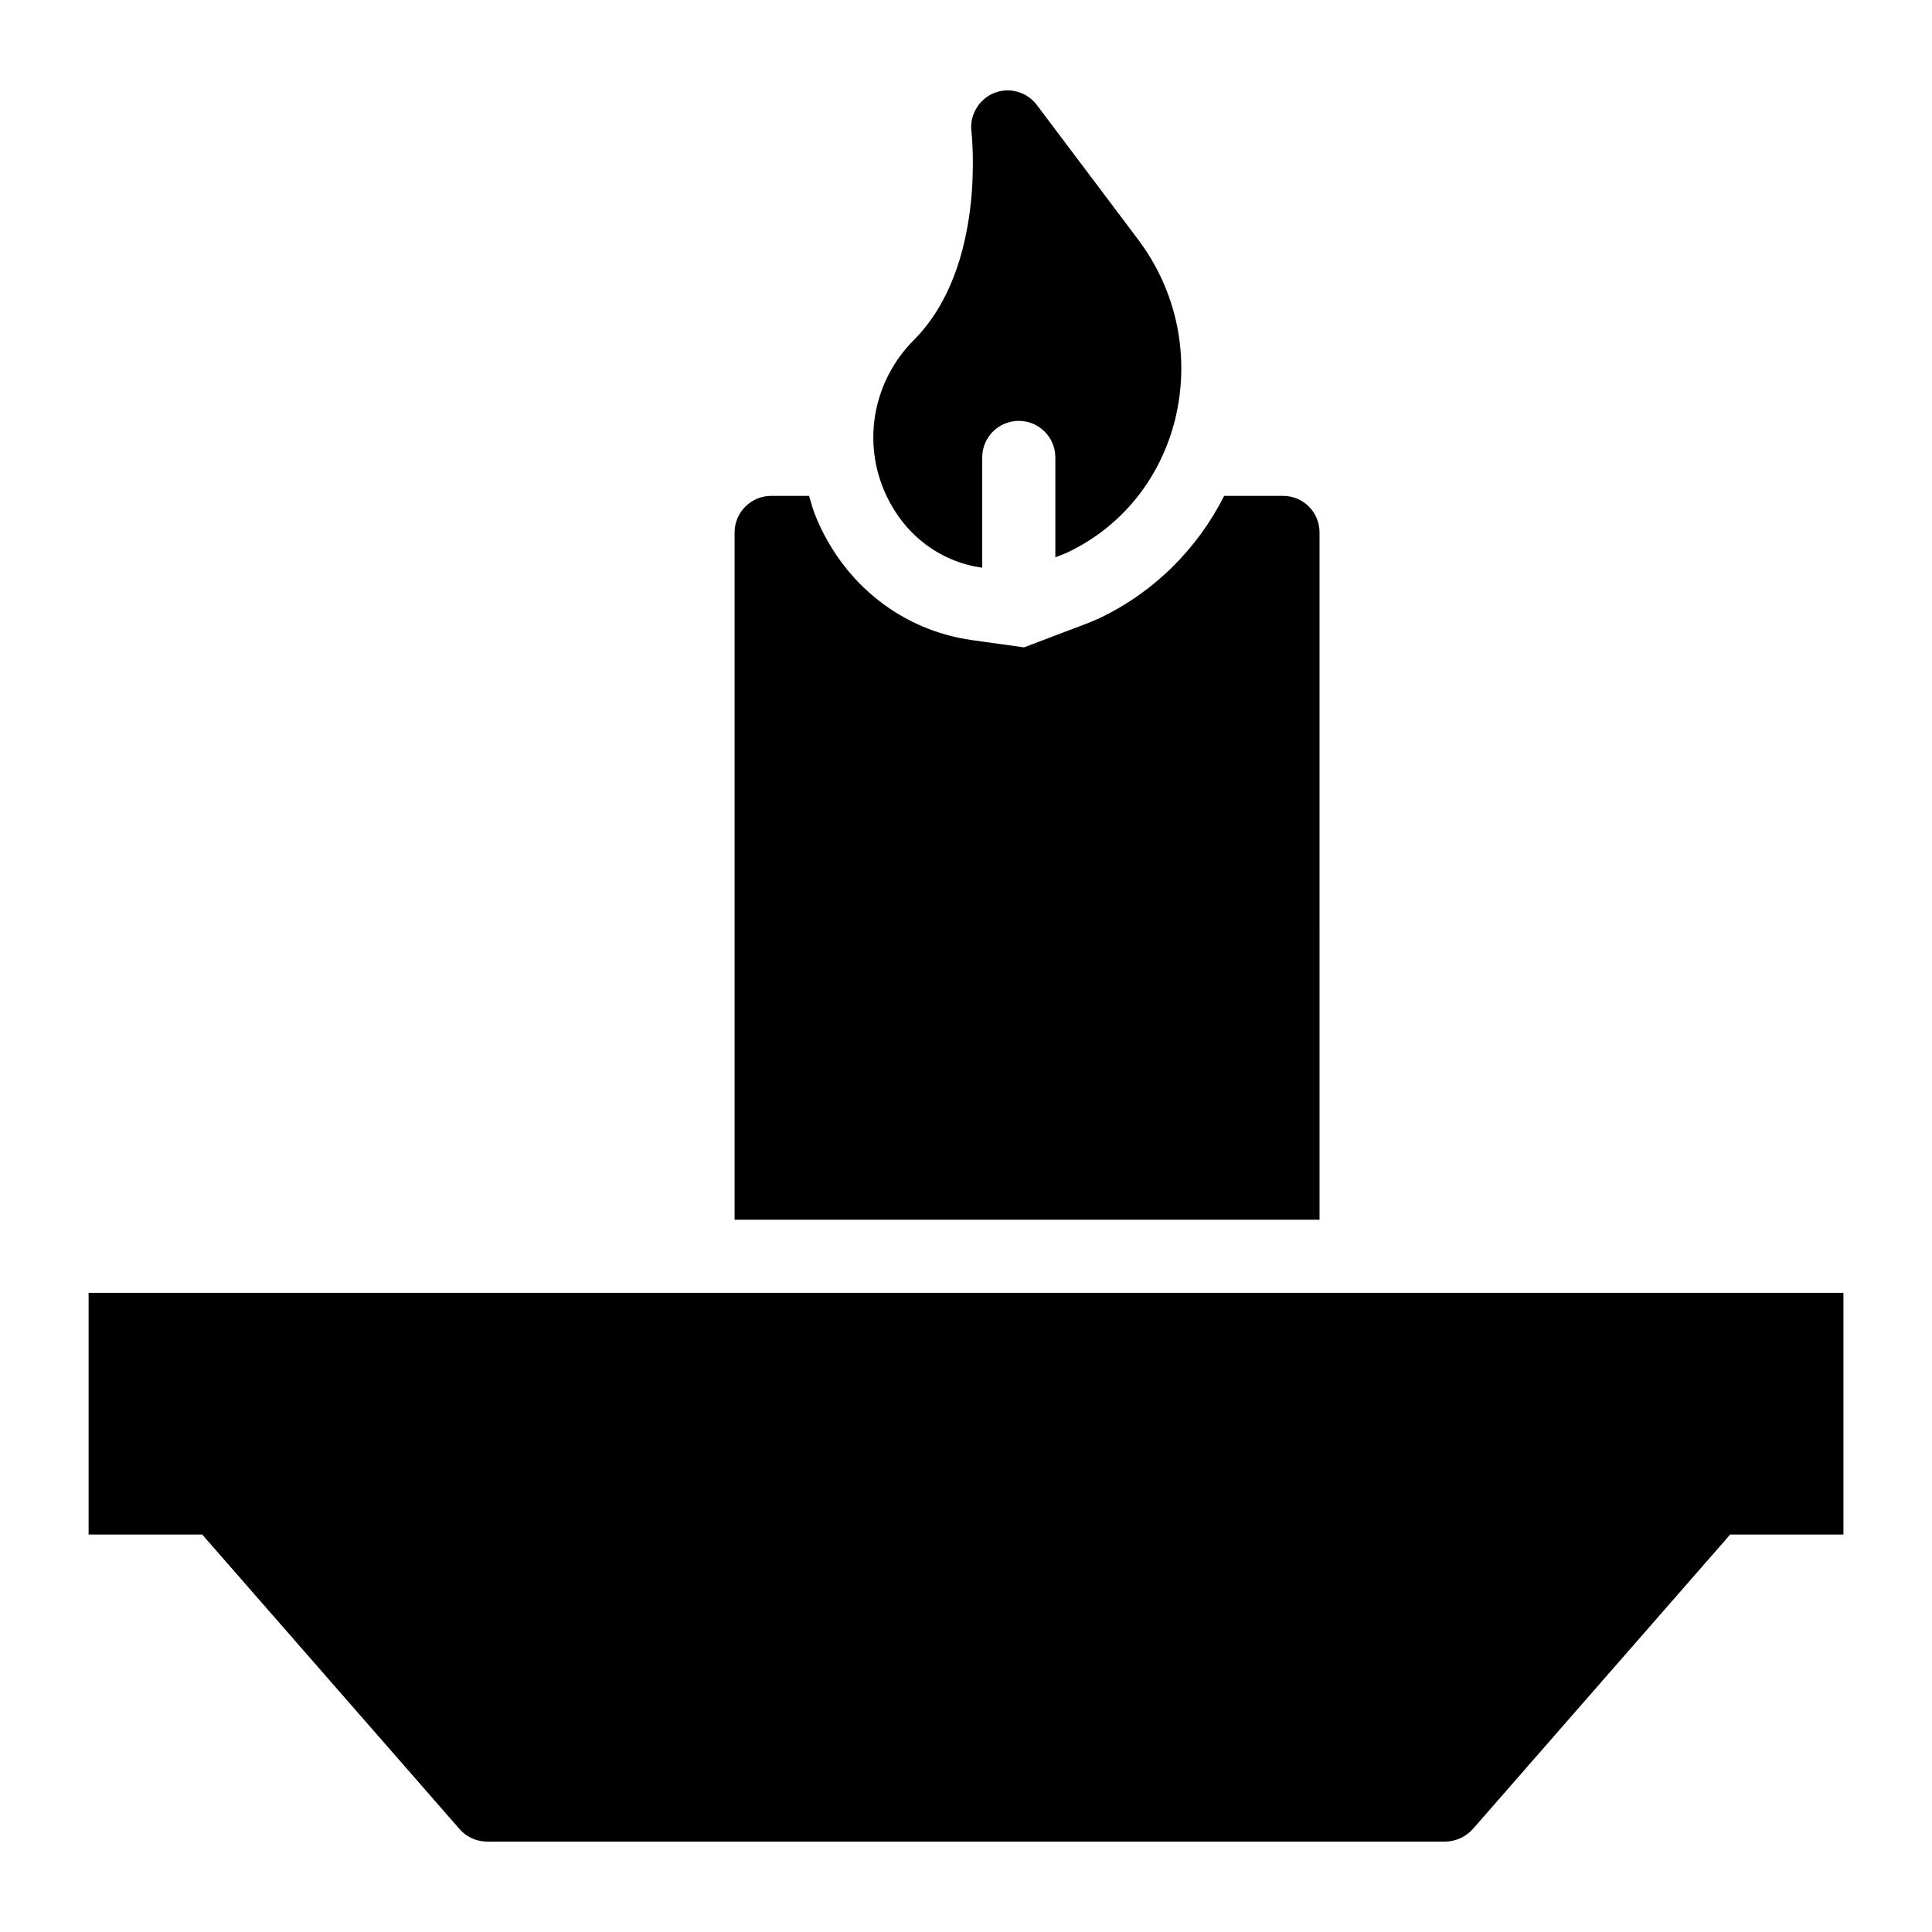
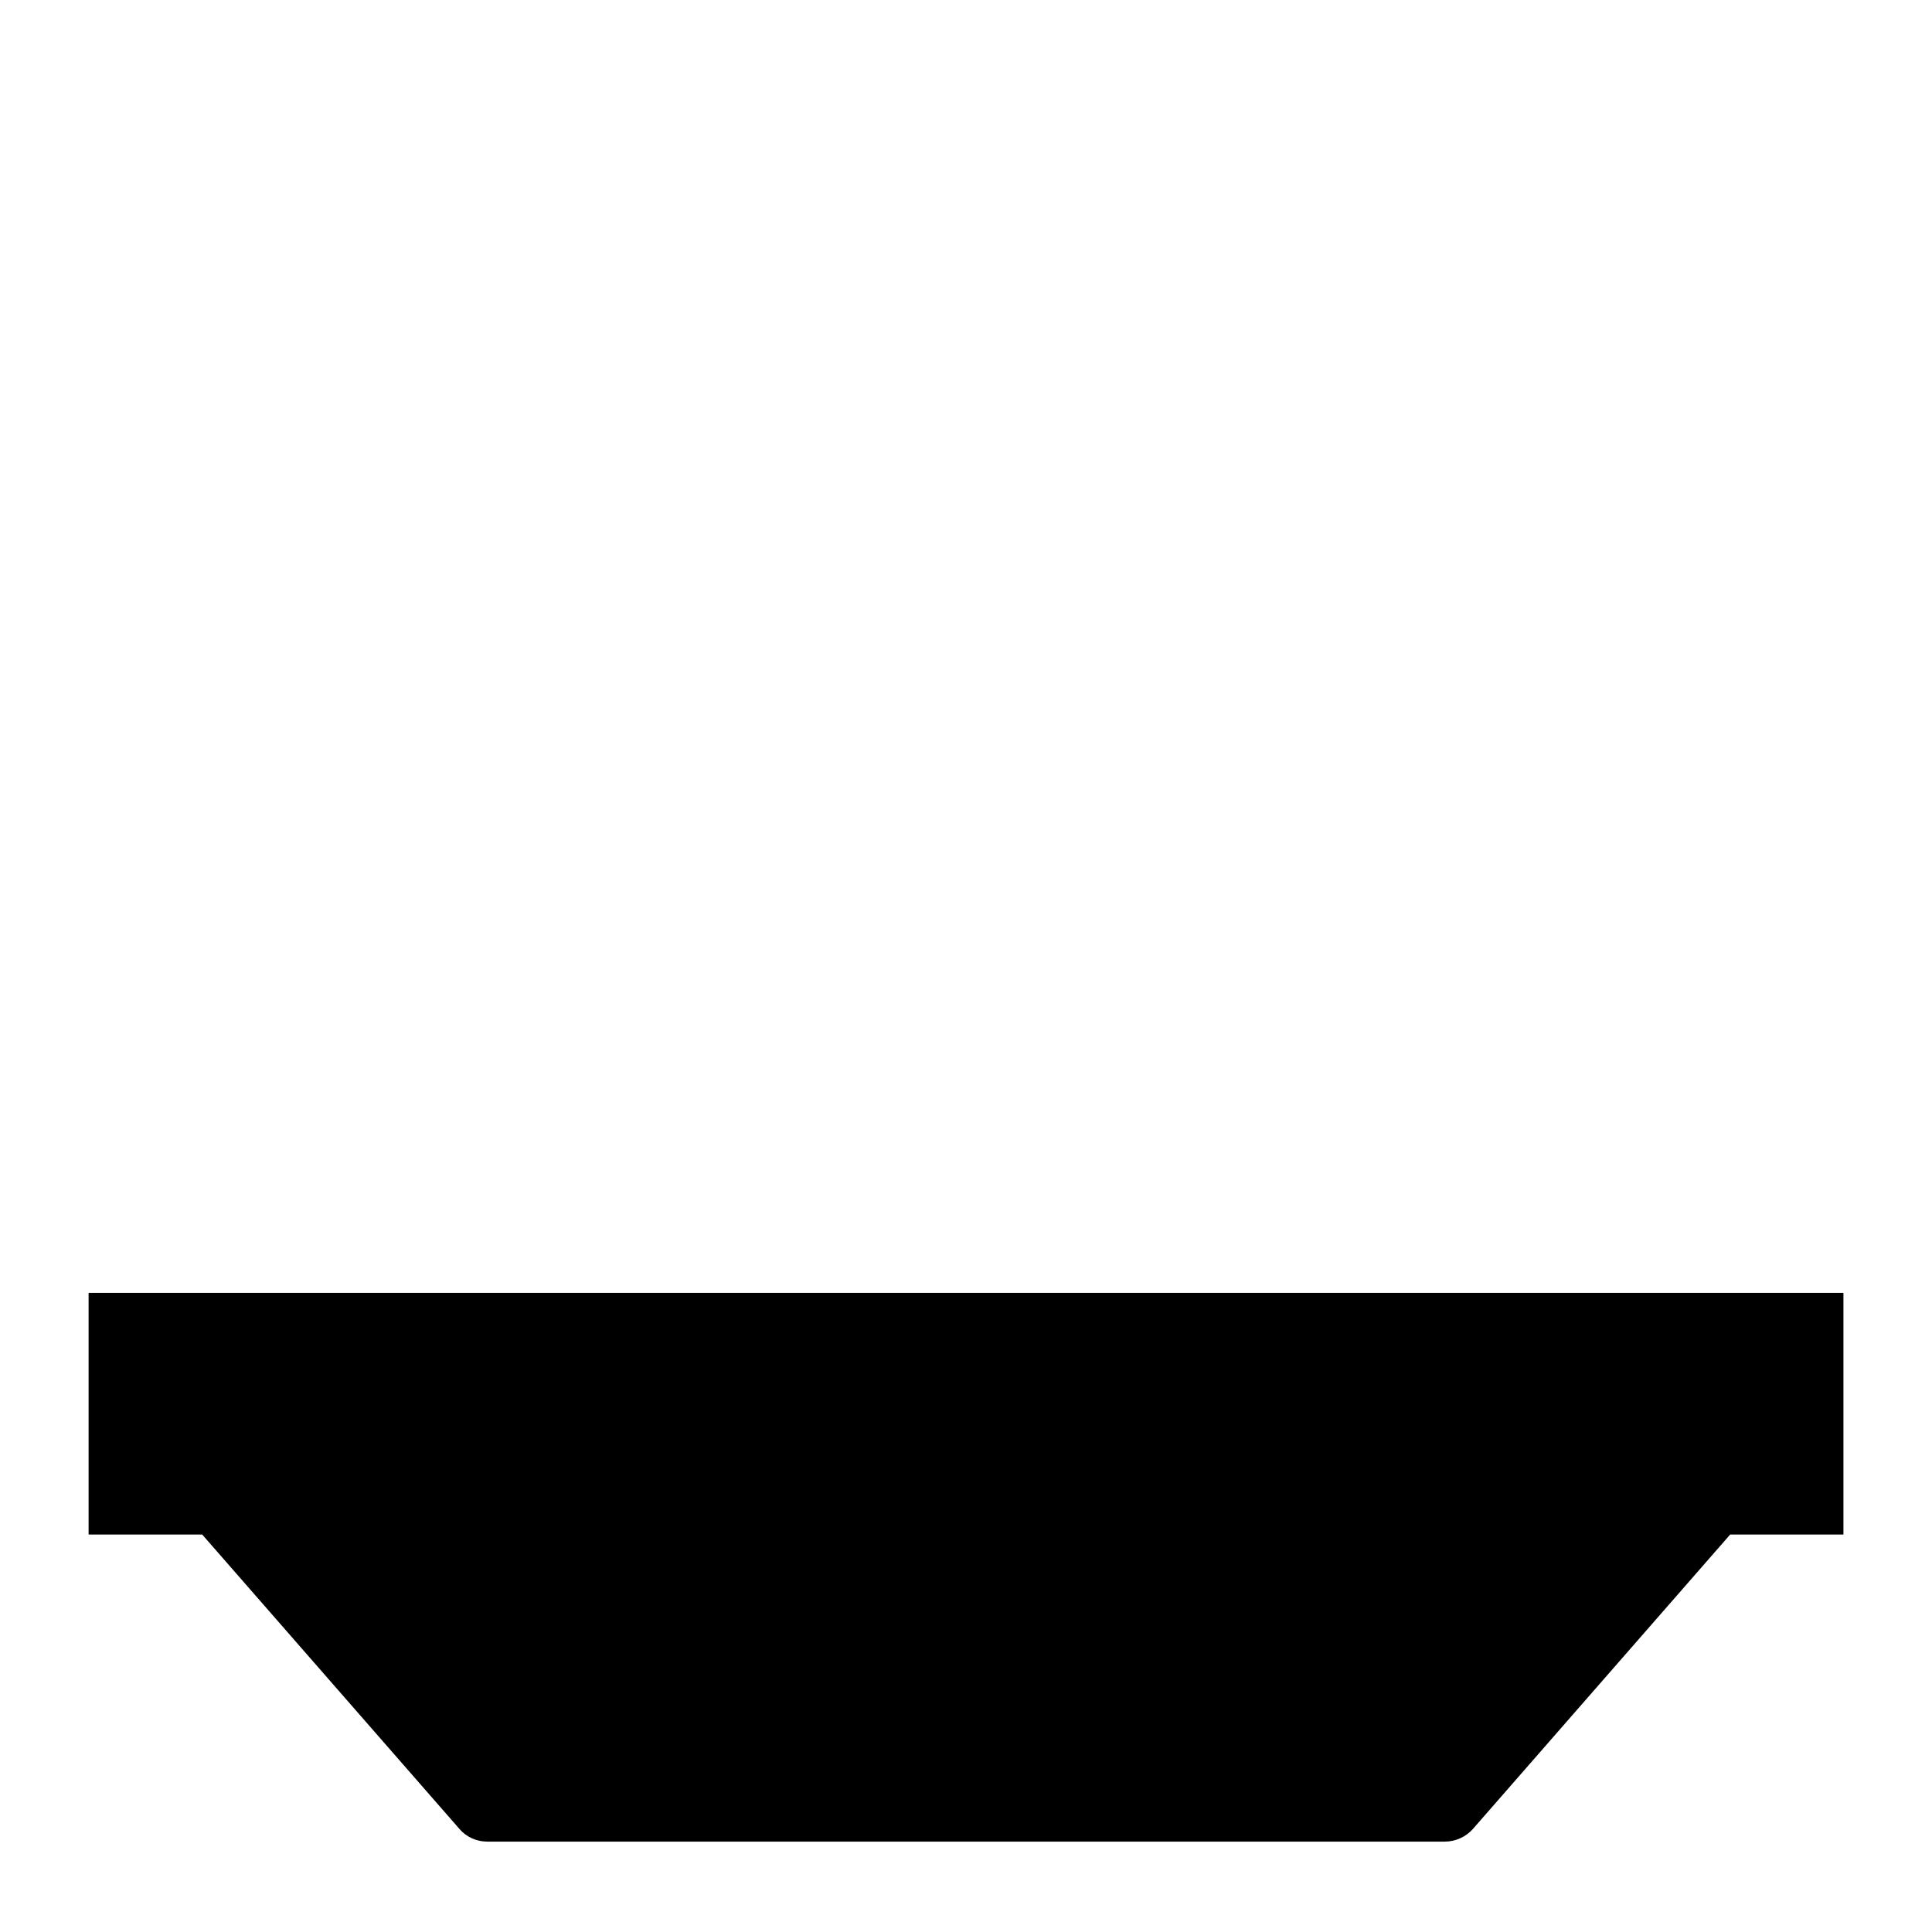
<svg xmlns="http://www.w3.org/2000/svg" fill="#000000" width="800px" height="800px" version="1.1" viewBox="144 144 512 512">
  <g>
-     <path d="m404.3 294.45v-29.227c0-5.352 4.34-9.688 9.688-9.688 5.352 0 9.688 4.34 9.688 9.688v26.465c1.121-0.438 2.246-0.828 3.352-1.352 14.242-6.781 24.512-19.57 28.387-35.168 4.07-16.664 0.484-34.008-9.785-47.668l-26.836-35.652c-2.617-3.488-7.266-4.844-11.336-3.199-4.07 1.648-6.59 5.91-6.008 10.27 0 0.289 4.168 35.75-15.309 55.227-10.461 10.559-13.562 26.059-7.941 39.625 4.797 11.48 14.531 19.074 26.102 20.68z" />
-     <path d="m493.69 285.1c0-5.328-4.262-9.688-9.688-9.688h-15.59c-7.144 14.137-18.637 25.555-33.043 32.414-1.348 0.637-2.676 1.164-4.016 1.672l-7.672 2.906-8.312 3.152-10.414-1.449-3.32-0.465c-18.465-2.57-33.906-14.68-41.309-32.406-0.793-1.91-1.352-3.871-1.918-5.824h-10.043c-5.328 0-9.688 4.359-9.688 9.688v182.14h155.02z" />
    <path d="m632.53 486.62h-465.05v64.043h30.102l68.234 78.09c1.742 2.035 4.457 3.293 7.266 3.293h253.84c2.809 0 5.523-1.258 7.363-3.293l68.234-78.09 30.012-0.004z" />
  </g>
</svg>